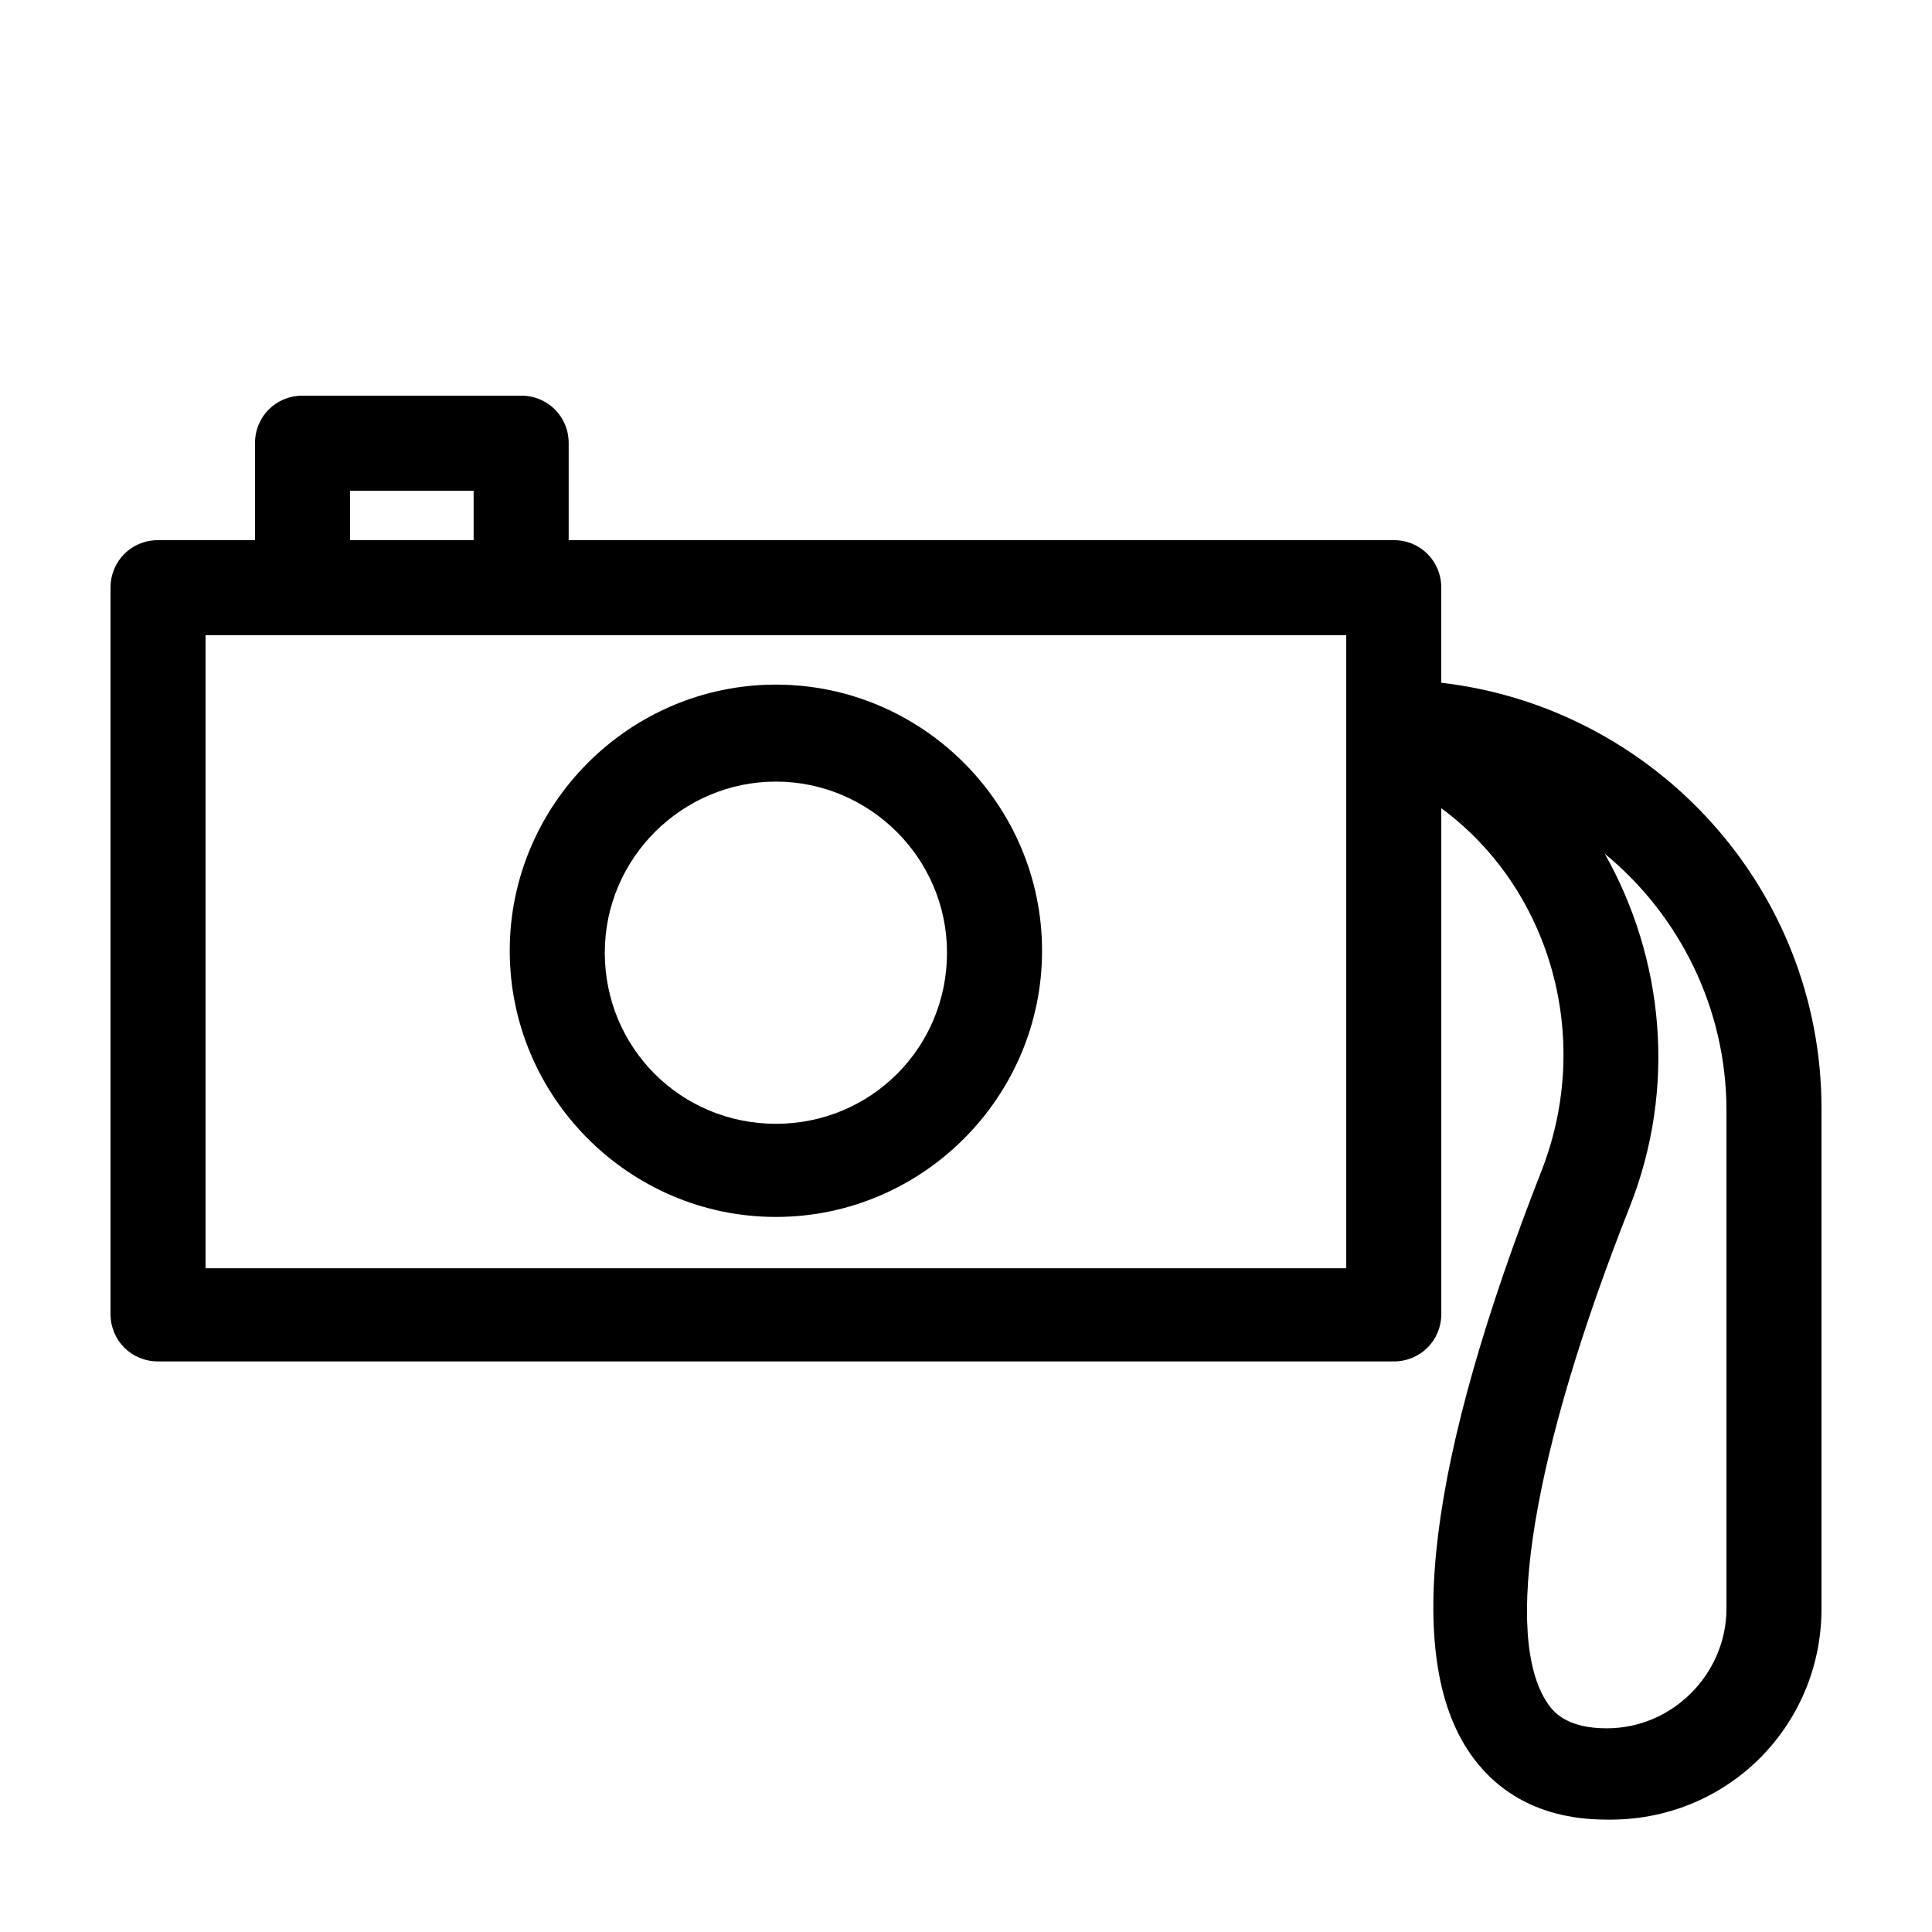
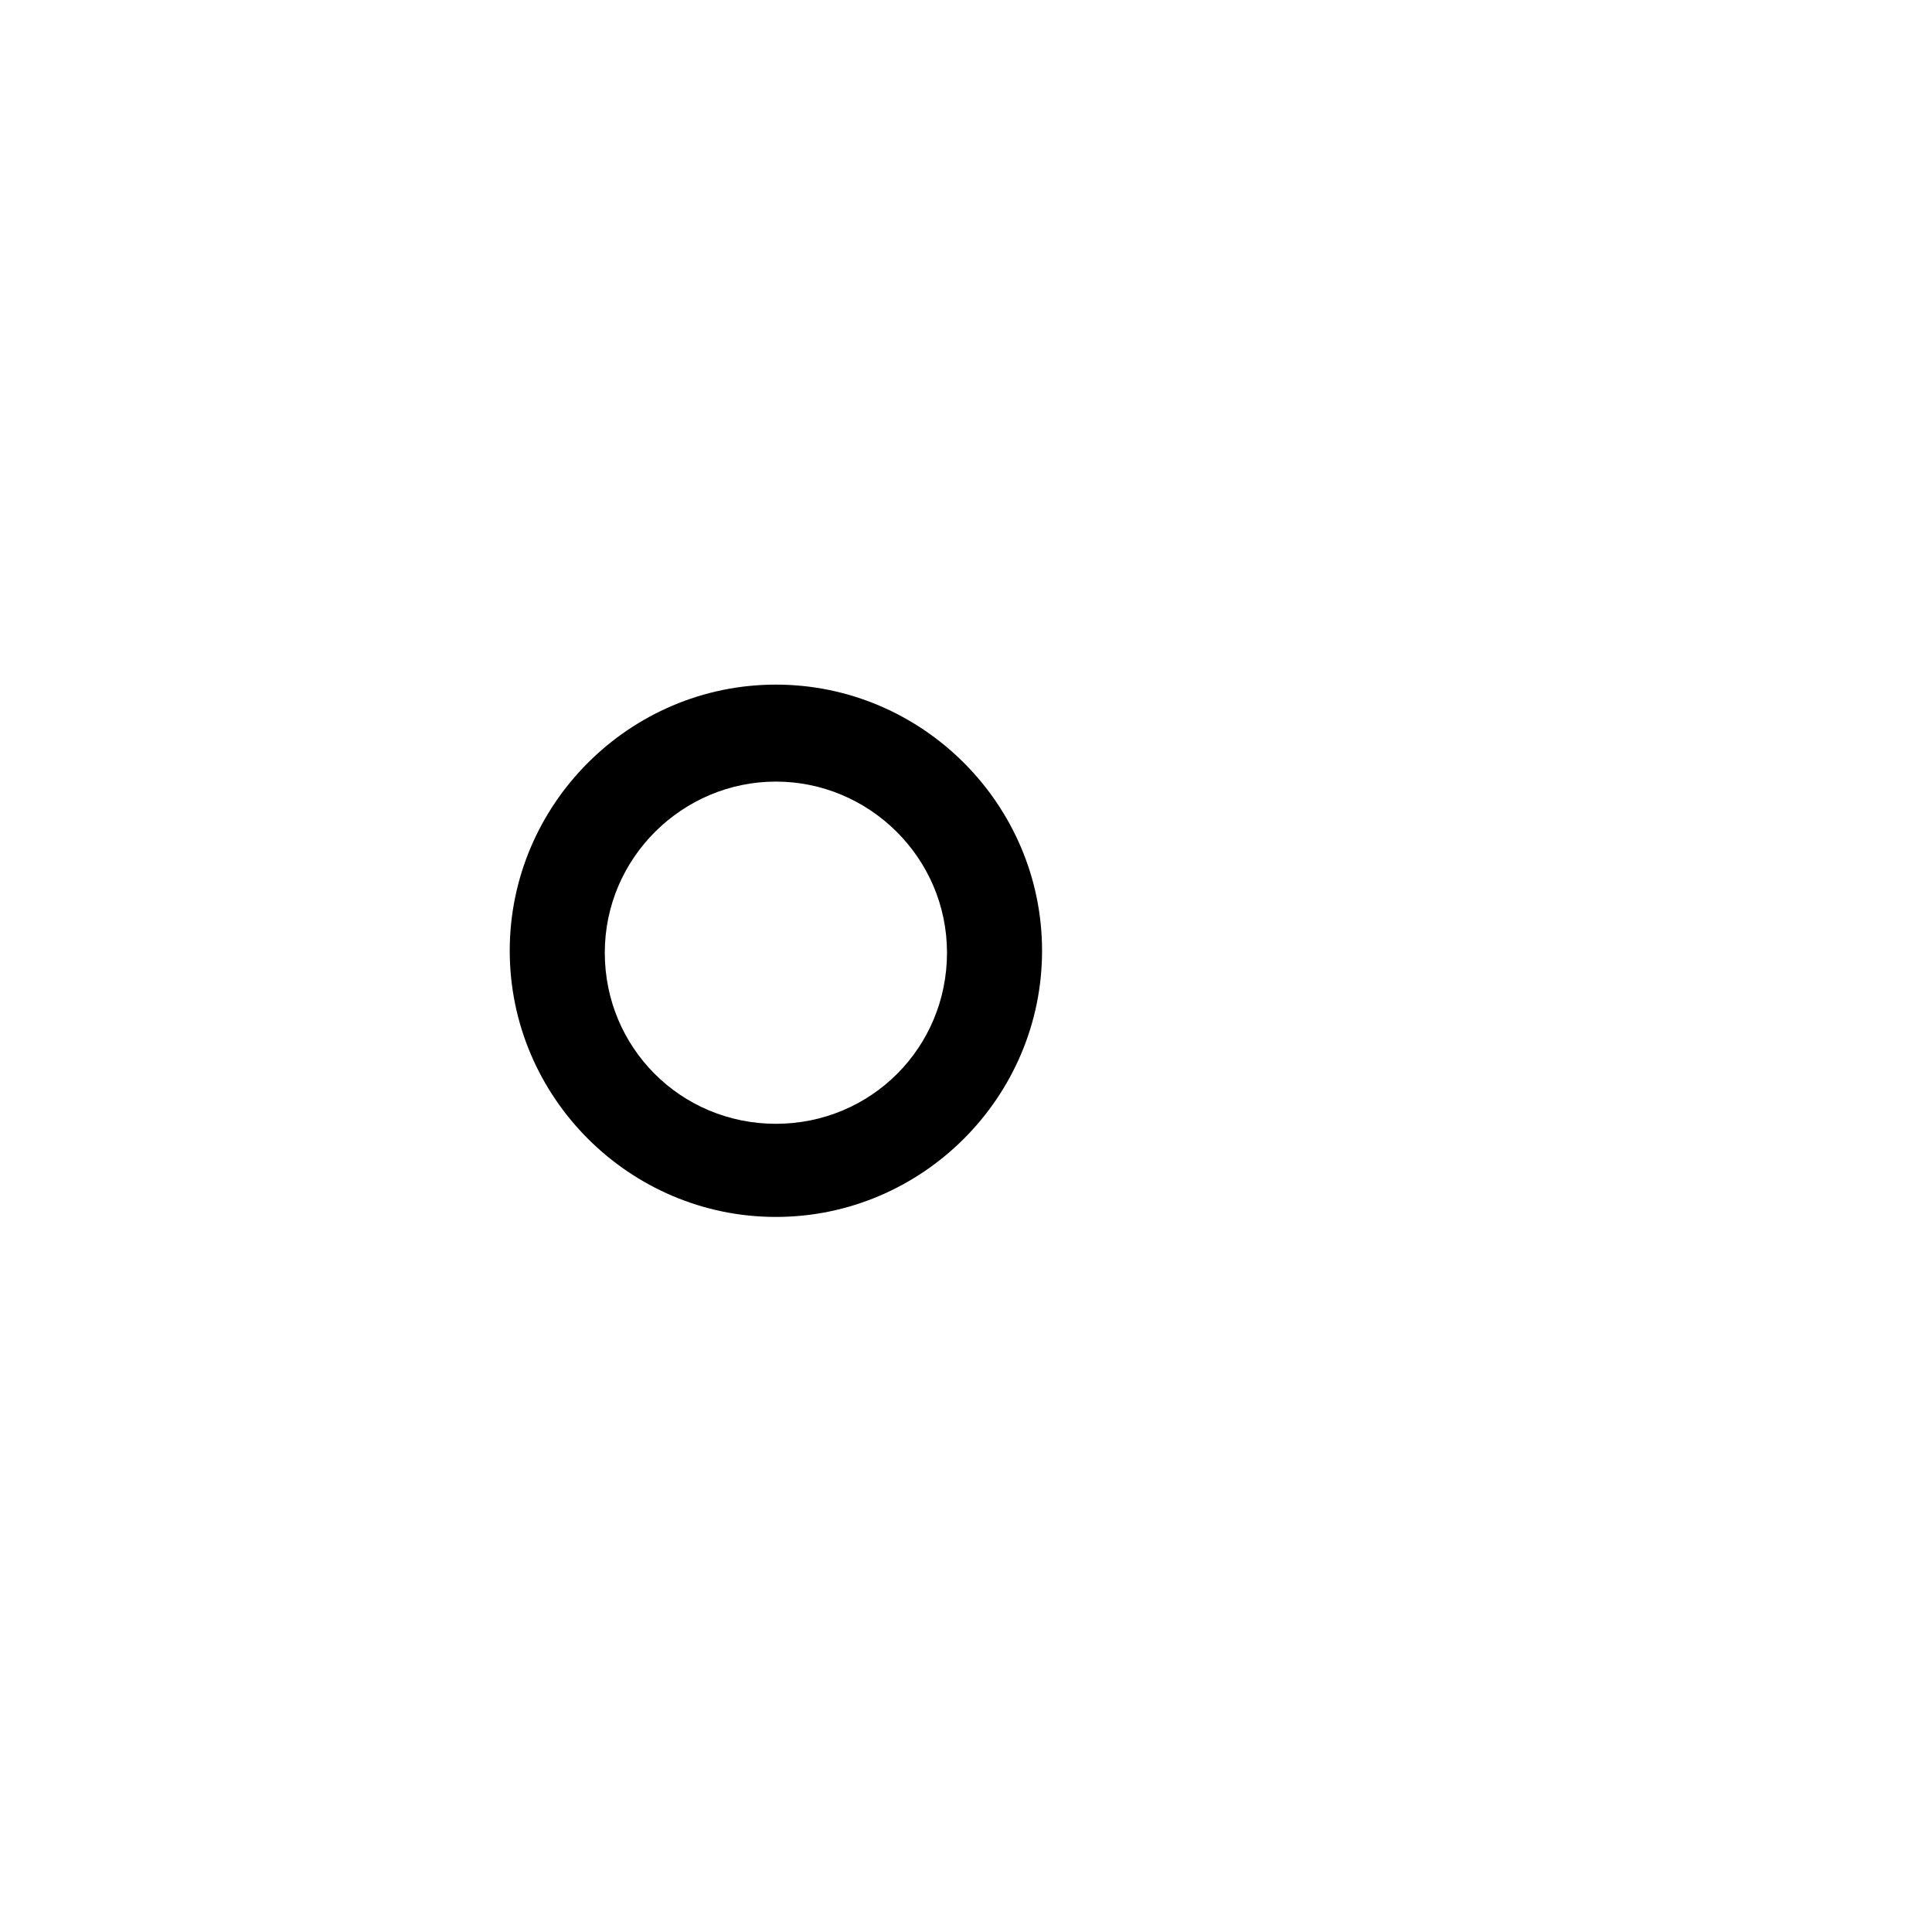
<svg xmlns="http://www.w3.org/2000/svg" fill="#000000" width="800px" height="800px" version="1.1" viewBox="144 144 512 512">
  <g>
    <path d="m349.62 466.5c38.793 0 70.535-31.738 70.535-70.535 0-38.793-31.738-70.535-70.535-70.535-38.793 0-70.535 31.738-70.535 70.535 0.004 38.797 31.742 70.535 70.535 70.535zm0-115.37c24.688 0 45.344 20.152 45.344 45.344s-20.152 45.344-45.344 45.344c-25.191 0-45.344-20.152-45.344-45.344s20.656-45.344 45.344-45.344z" />
-     <path d="m525.95 324.93v-25.191c0-7.055-5.543-12.594-12.594-12.594h-218.65v-25.695c0-7.055-5.543-12.594-12.594-12.594h-57.941c-7.055 0-12.594 5.543-12.594 12.594v25.695h-25.695c-7.055 0-12.594 5.543-12.594 12.594v192.46c0 7.055 5.543 12.594 12.594 12.594h327.48c7.055 0 12.594-5.543 12.594-12.594v-134.01c28.719 21.16 40.305 60.457 26.703 95.723-30.23 77.082-36.777 128.98-19.145 154.67 5.543 8.062 16.121 17.633 36.273 17.633 31.742 0.504 56.93-24.684 56.93-55.922v-132.5c0-58.441-44.332-106.3-100.76-112.86zm-289.18-50.883h32.746v13.098h-32.746zm264 62.977v143.08h-302.29v-167.77h302.29zm100.76 233.26c0 17.129-14.105 31.738-31.738 31.738-9.574 0-13.602-3.527-15.617-6.551-12.09-17.633-4.031-66.504 21.664-131.5 12.594-31.738 9.07-66-6.551-93.707 19.648 16.121 32.242 40.809 32.242 68.016z" />
  </g>
</svg>